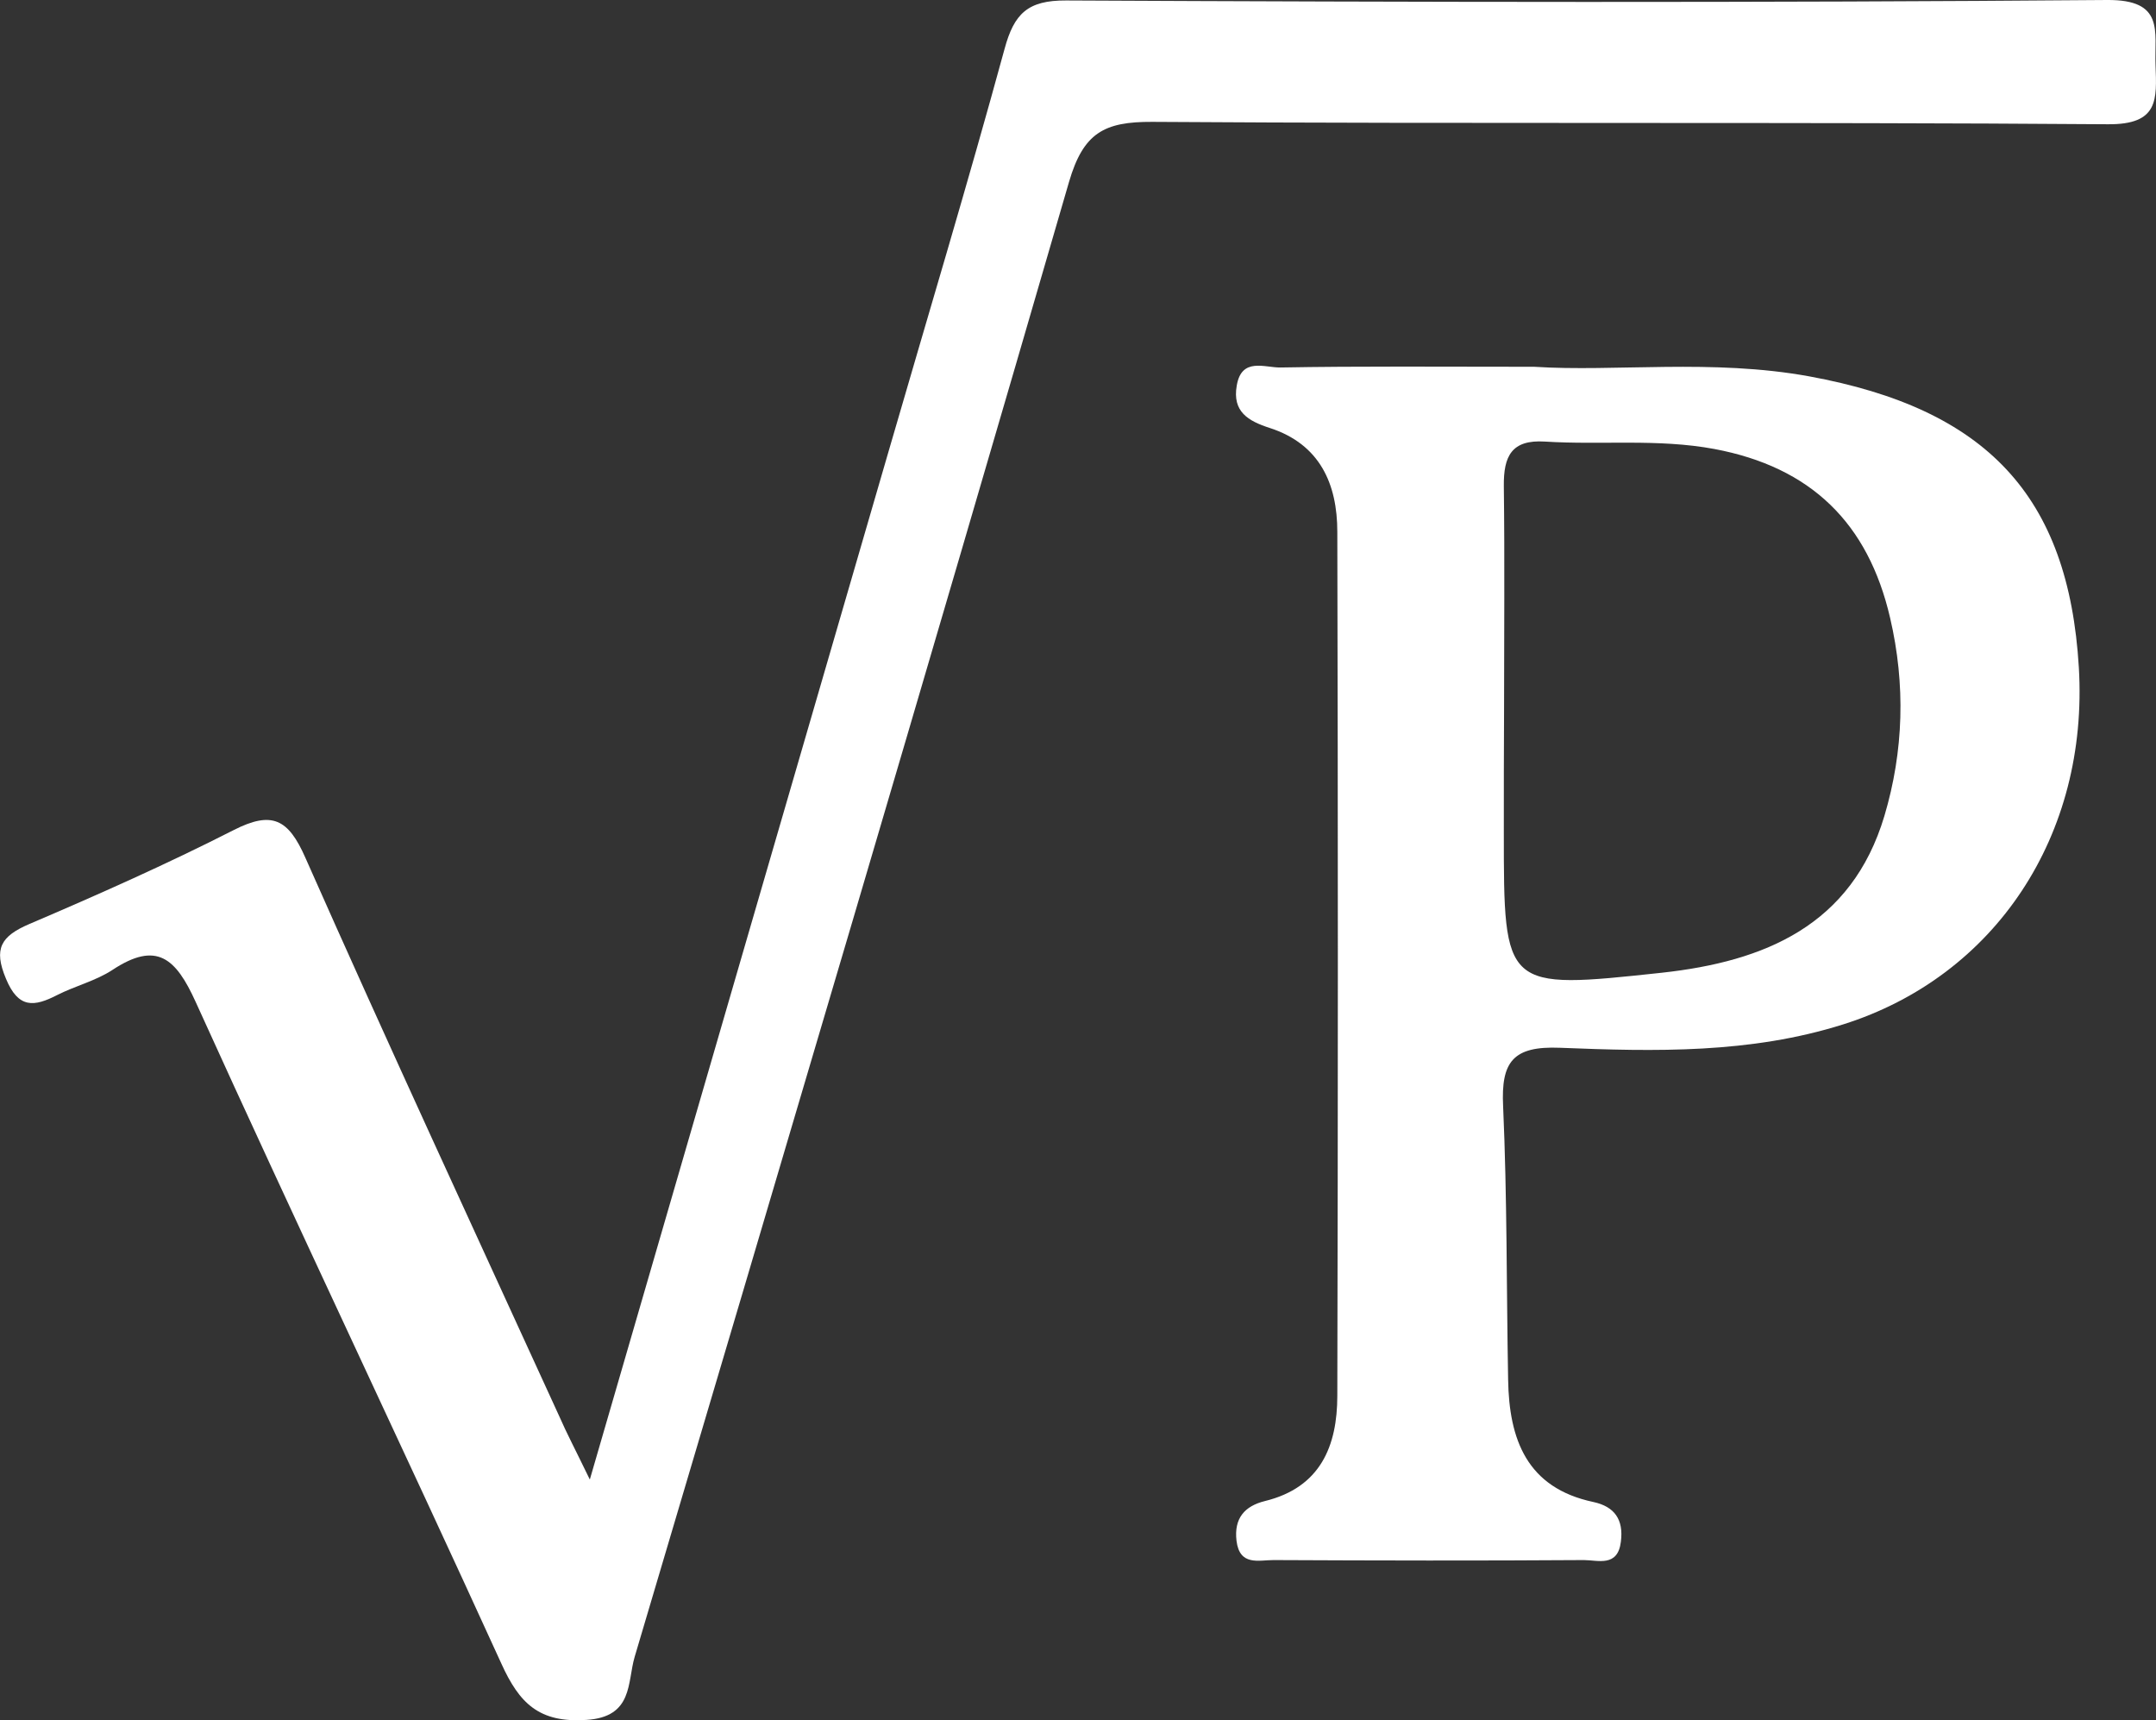
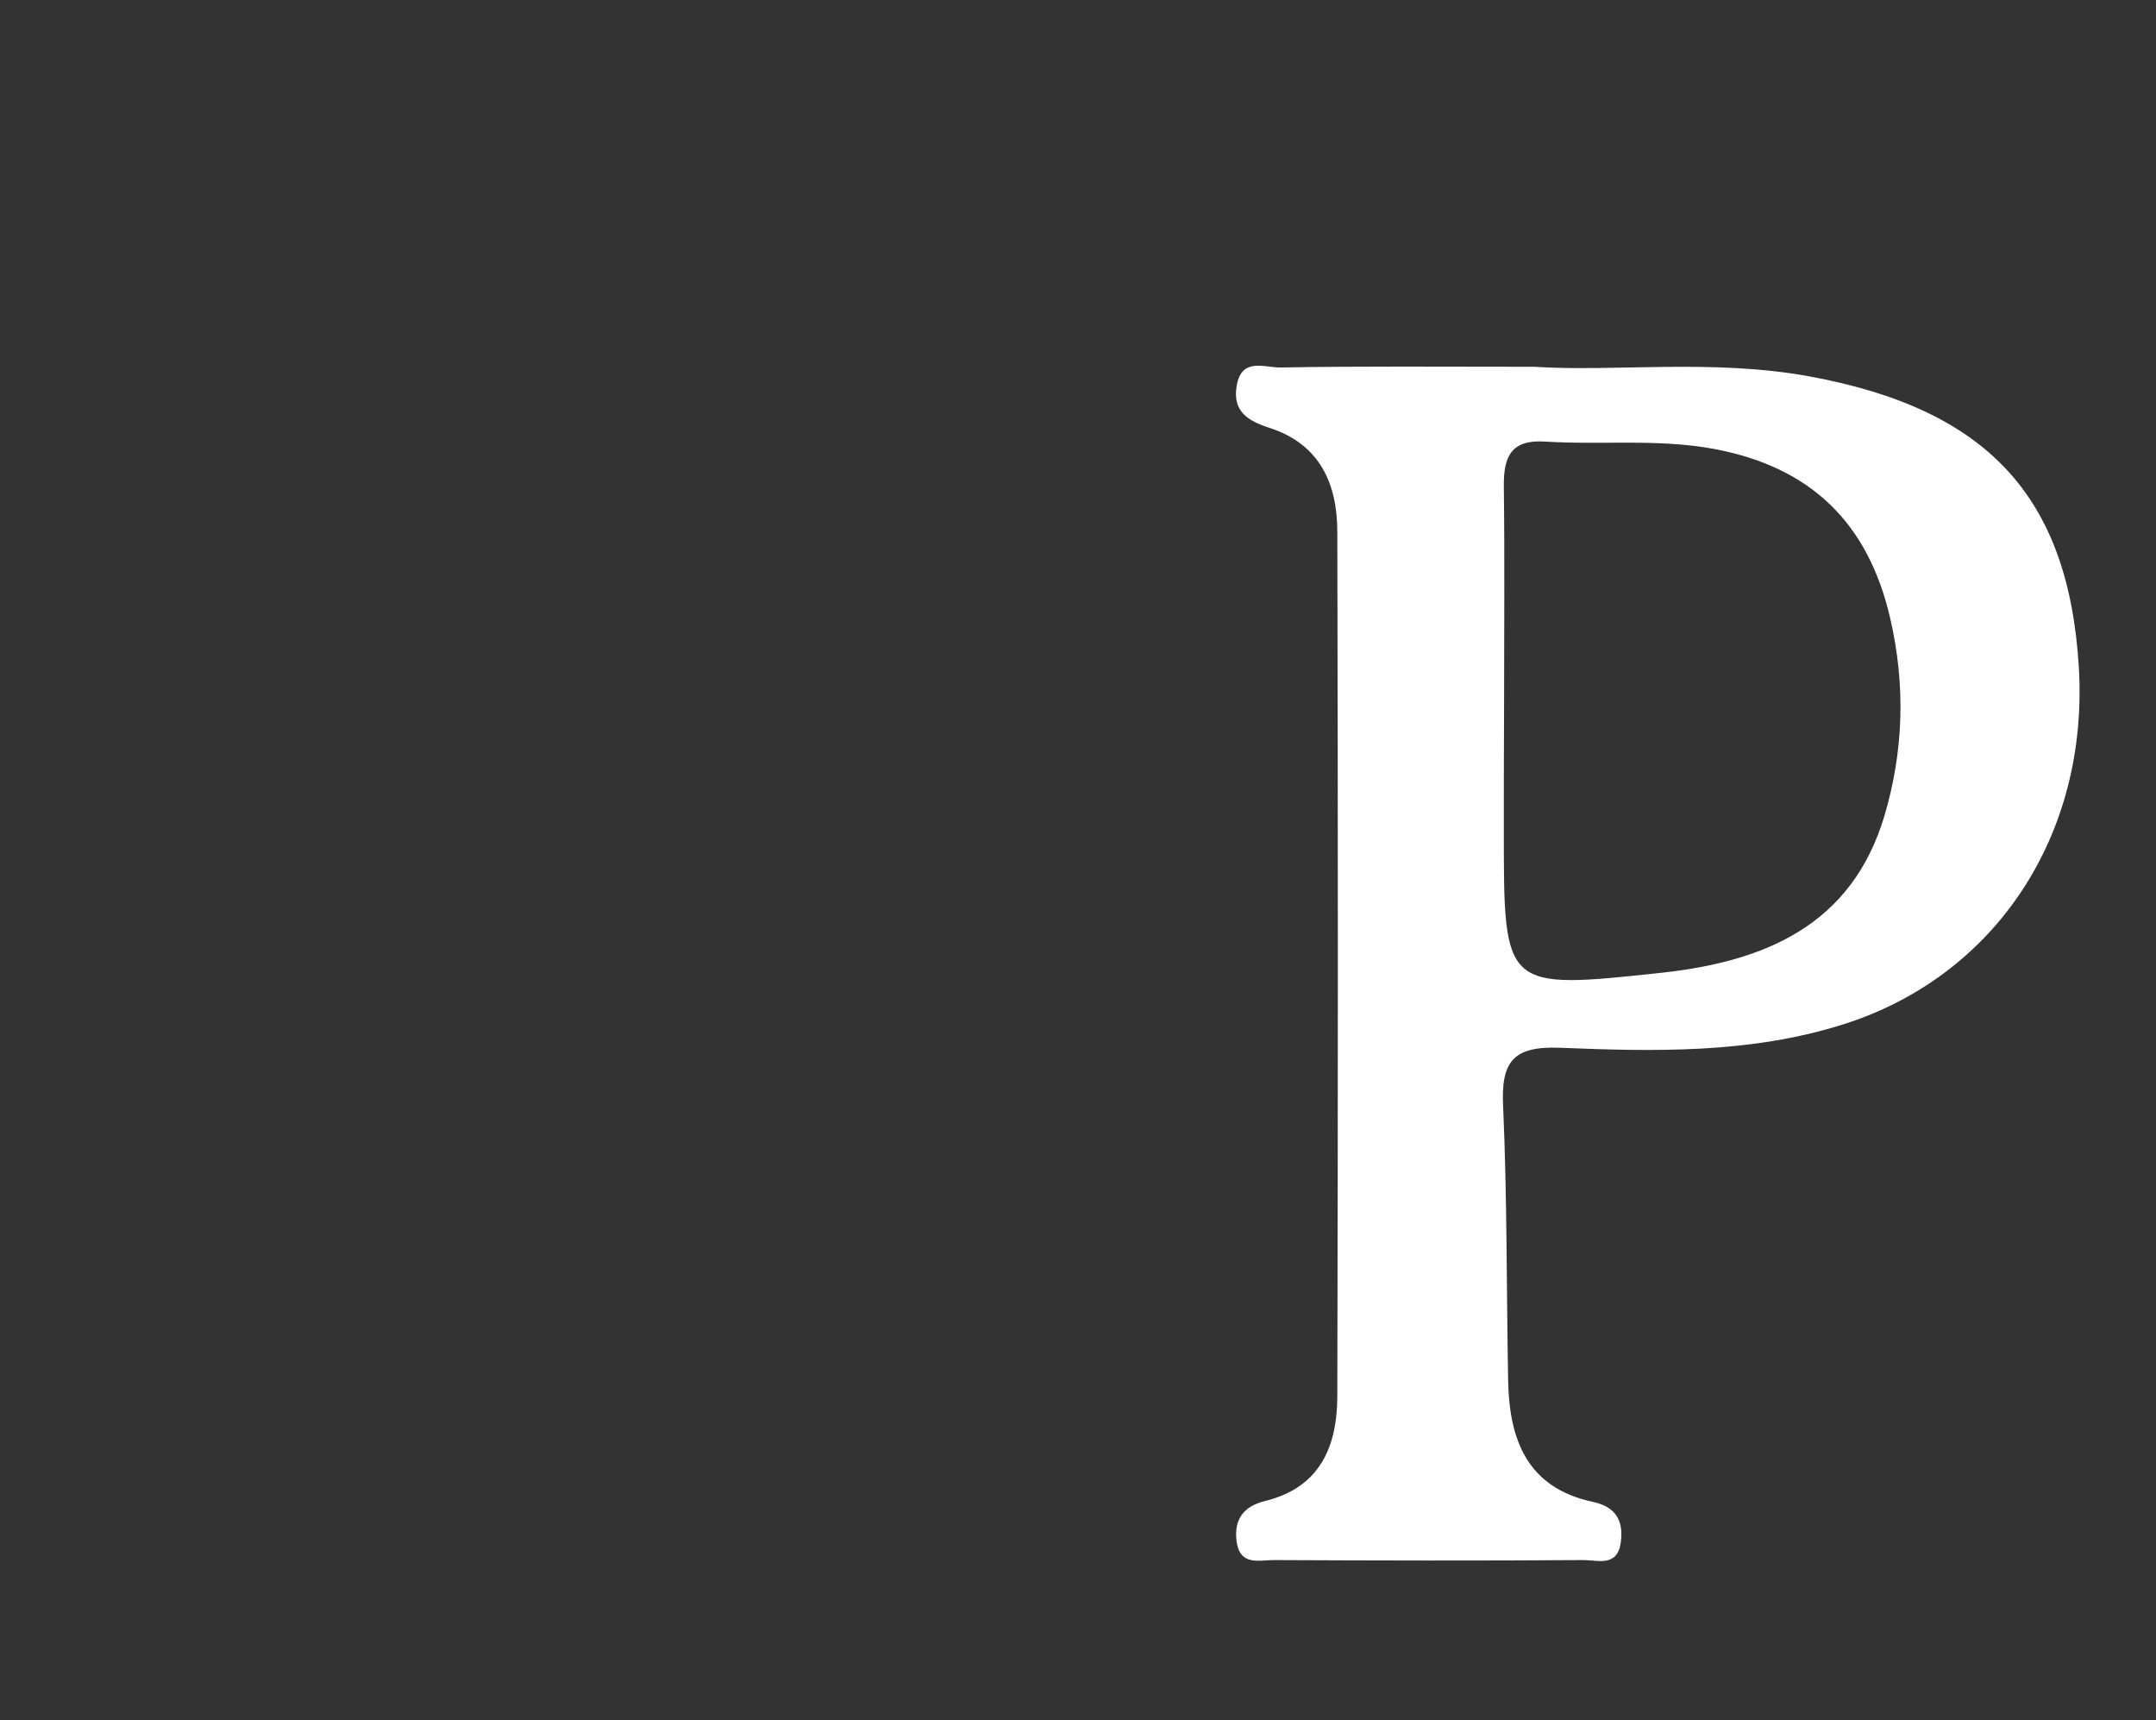
<svg xmlns="http://www.w3.org/2000/svg" version="1.1" id="Layer_1" x="0px" y="0px" width="90.25px" height="72px" viewBox="0 0 90.25 72" style="enable-background:new 0 0 90.25 72;" xml:space="preserve">
  <rect x="0" y="0" width="90.25" height="72" fill="#333333" stroke="none" />
  <style type="text/css">
	.st0{fill:#FFFFFF;}
</style>
  <g>
-     <path class="st0" d="M24.69,61.92c4.27-14.7,8.38-28.85,12.5-43.01c1.63-5.62,3.32-11.22,4.86-16.86c0.4-1.48,0.97-2.04,2.58-2.03   C59.15,0.09,73.68,0.12,88.2,0c2.42-0.02,1.98,1.31,2.03,2.71c0.05,1.45,0.15,2.51-2,2.49c-13.33-0.1-26.67-0.01-40-0.1   c-2.01-0.01-2.88,0.46-3.48,2.51c-5.98,20.6-12.08,41.16-18.18,61.72c-0.32,1.07-0.05,2.53-2.03,2.65c-1.98,0.13-2.8-0.7-3.55-2.35   c-4.22-9.25-8.6-18.44-12.8-27.7c-0.83-1.83-1.63-2.56-3.48-1.34c-0.7,0.46-1.56,0.67-2.31,1.05c-0.97,0.5-1.63,0.58-2.15-0.68   c-0.53-1.26-0.21-1.78,0.98-2.29c2.88-1.23,5.76-2.51,8.55-3.93c1.61-0.82,2.29-0.46,3,1.15c3.47,7.83,7.07,15.6,10.63,23.38   C23.72,59.98,24.07,60.64,24.69,61.92z" />
    <path class="st0" d="M64.22,15.35c3.38,0.22,7.45-0.34,11.51,0.4c7.43,1.36,10.86,5,11.29,12.18c0.42,7.03-3.5,12.93-9.86,14.94   c-3.89,1.23-7.88,1.14-11.86,0.98c-1.97-0.08-2.47,0.59-2.38,2.44c0.17,3.81,0.14,7.63,0.21,11.45c0.04,2.5,0.78,4.53,3.57,5.12   c0.88,0.19,1.27,0.73,1.15,1.66c-0.13,1.08-0.96,0.77-1.55,0.77c-4.33,0.03-8.66,0.02-12.99,0c-0.62,0-1.42,0.26-1.55-0.81   c-0.11-0.94,0.34-1.45,1.19-1.66c2.33-0.57,3.03-2.31,3.03-4.41c0.03-12.05,0.03-24.1,0-36.15c0-2.01-0.73-3.67-2.83-4.35   c-0.9-0.29-1.57-0.68-1.38-1.77c0.2-1.2,1.17-0.75,1.83-0.76C56.92,15.32,60.23,15.35,64.22,15.35z M62.95,34.83   c0,6.59,0,6.59,6.61,5.88c4.31-0.47,7.95-1.98,9.32-6.56c0.81-2.72,0.89-5.5,0.24-8.29c-0.92-3.97-3.31-6.31-7.36-7.07   c-2.37-0.44-4.73-0.16-7.09-0.31c-1.41-0.09-1.73,0.63-1.72,1.85c0.04,3.14,0.01,6.27,0.01,9.41   C62.95,31.44,62.95,33.13,62.95,34.83z" />
  </g>
</svg>